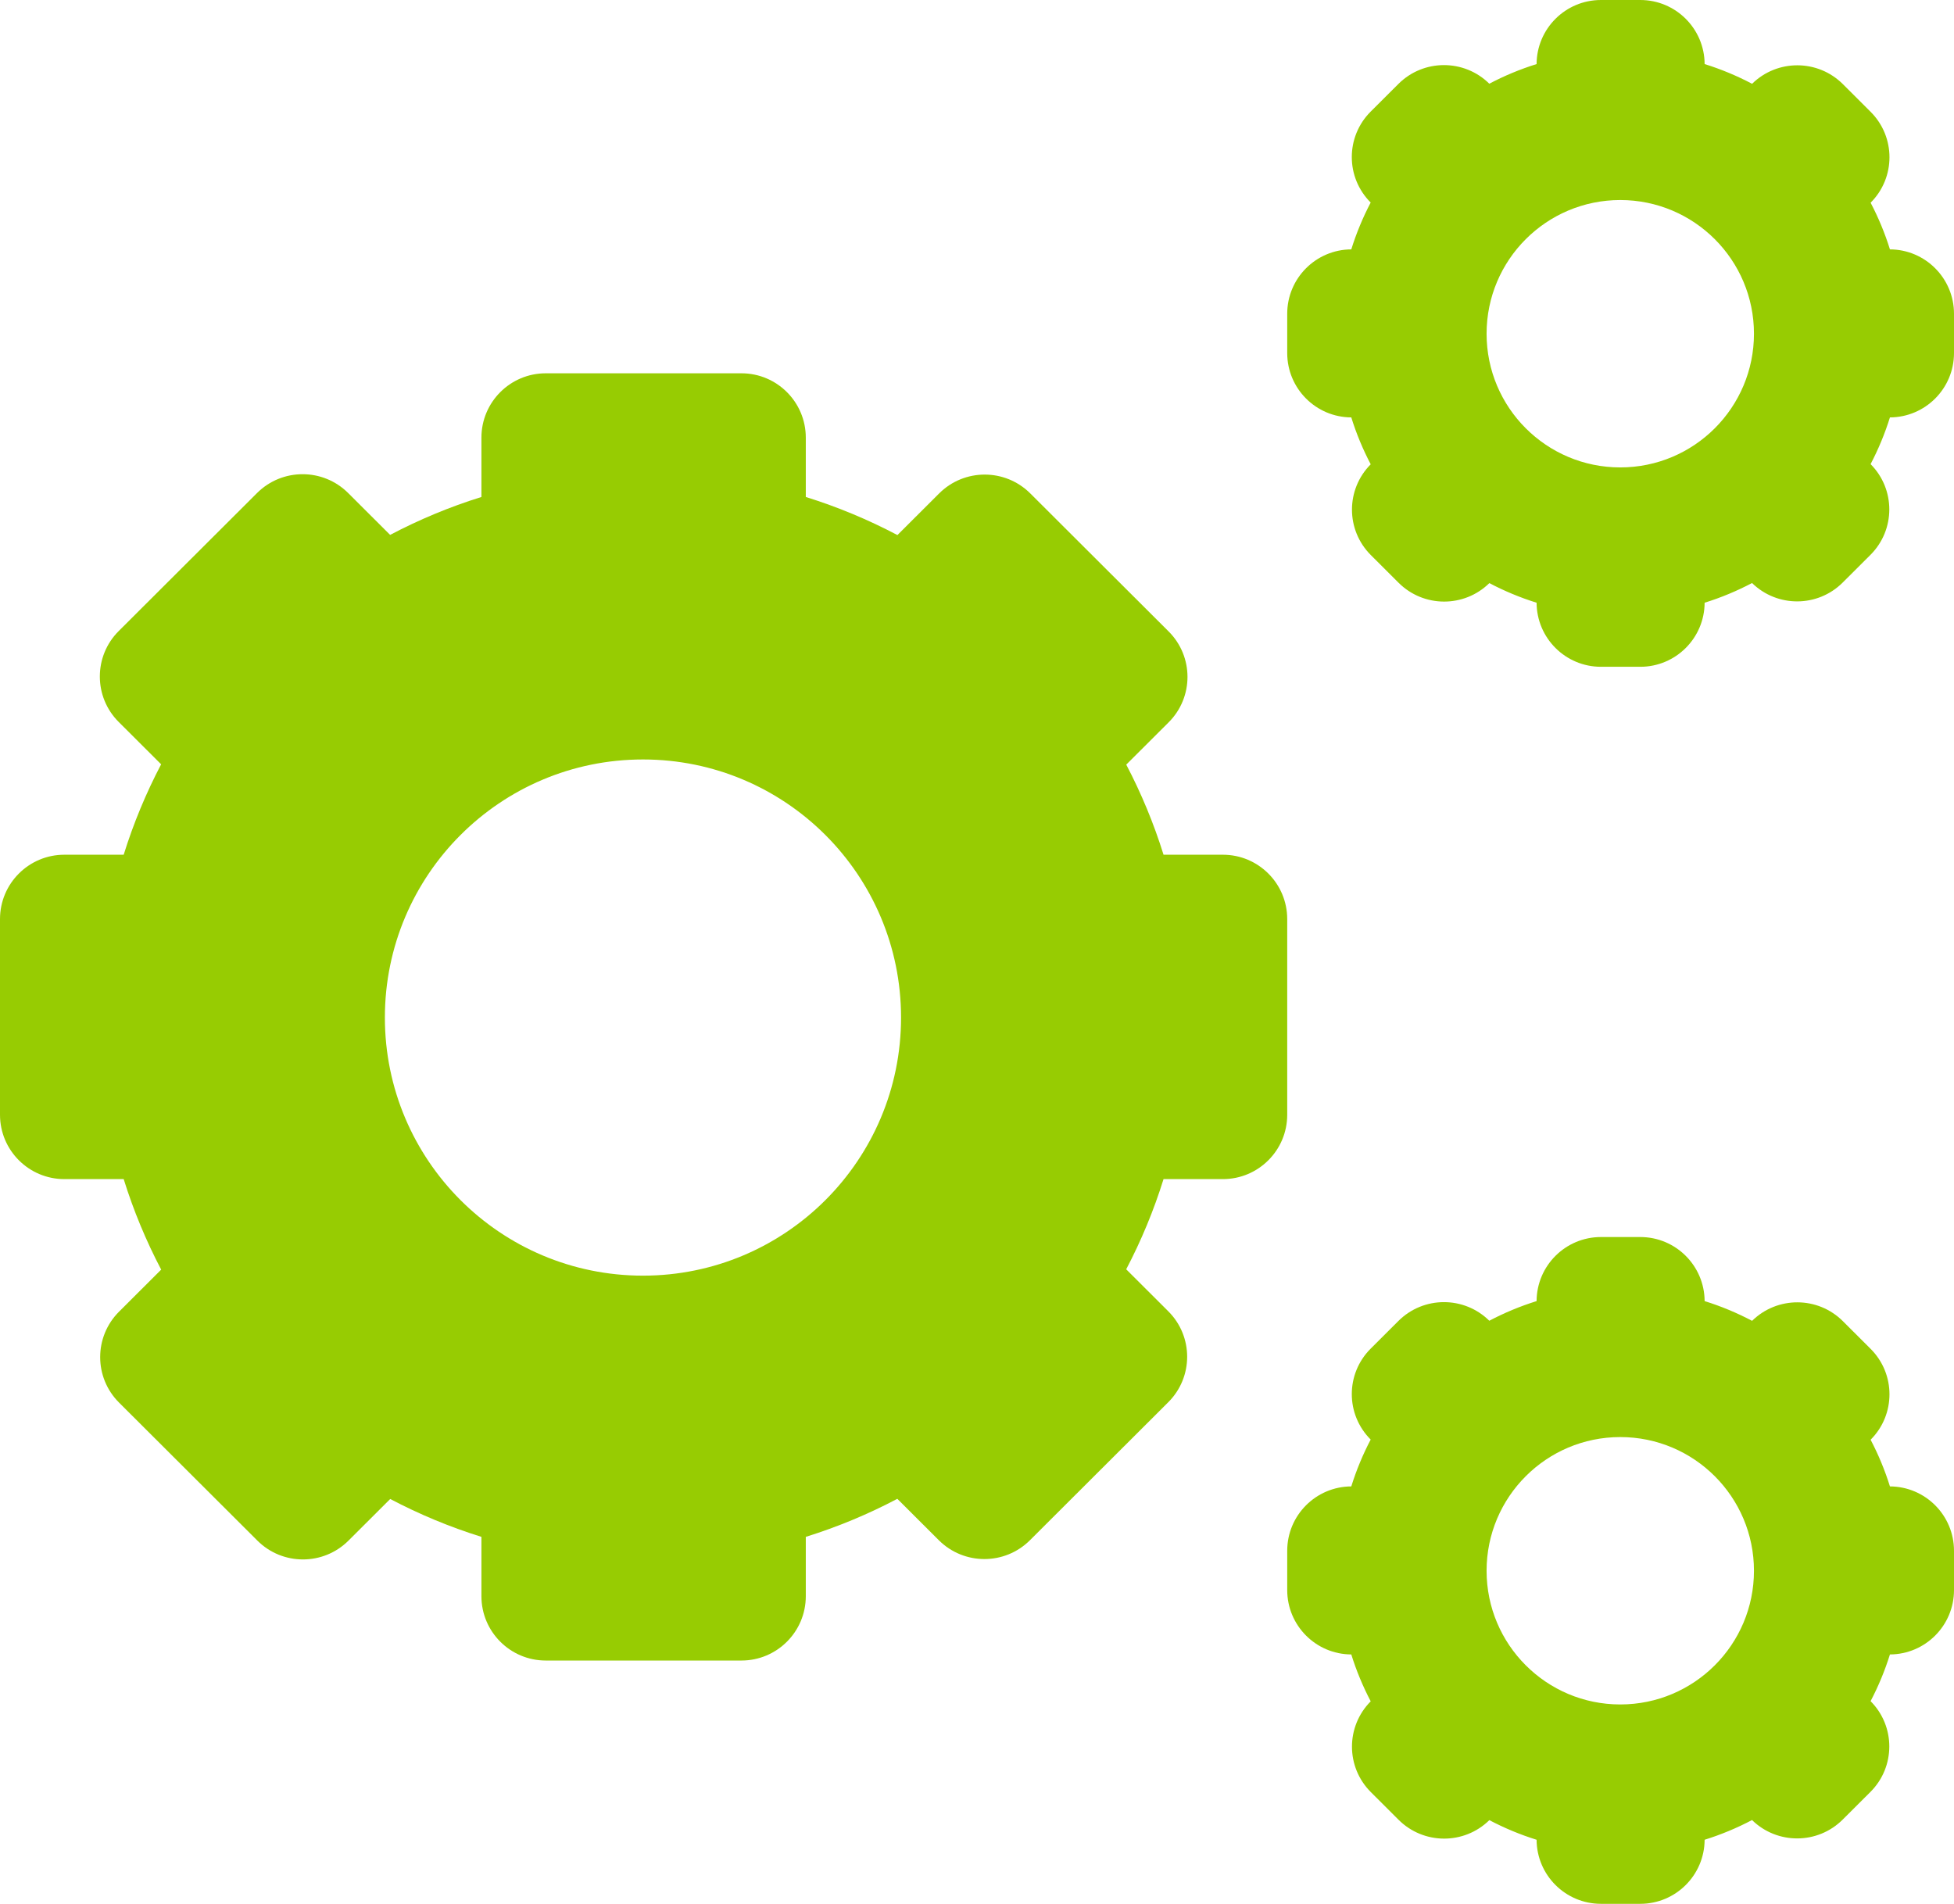
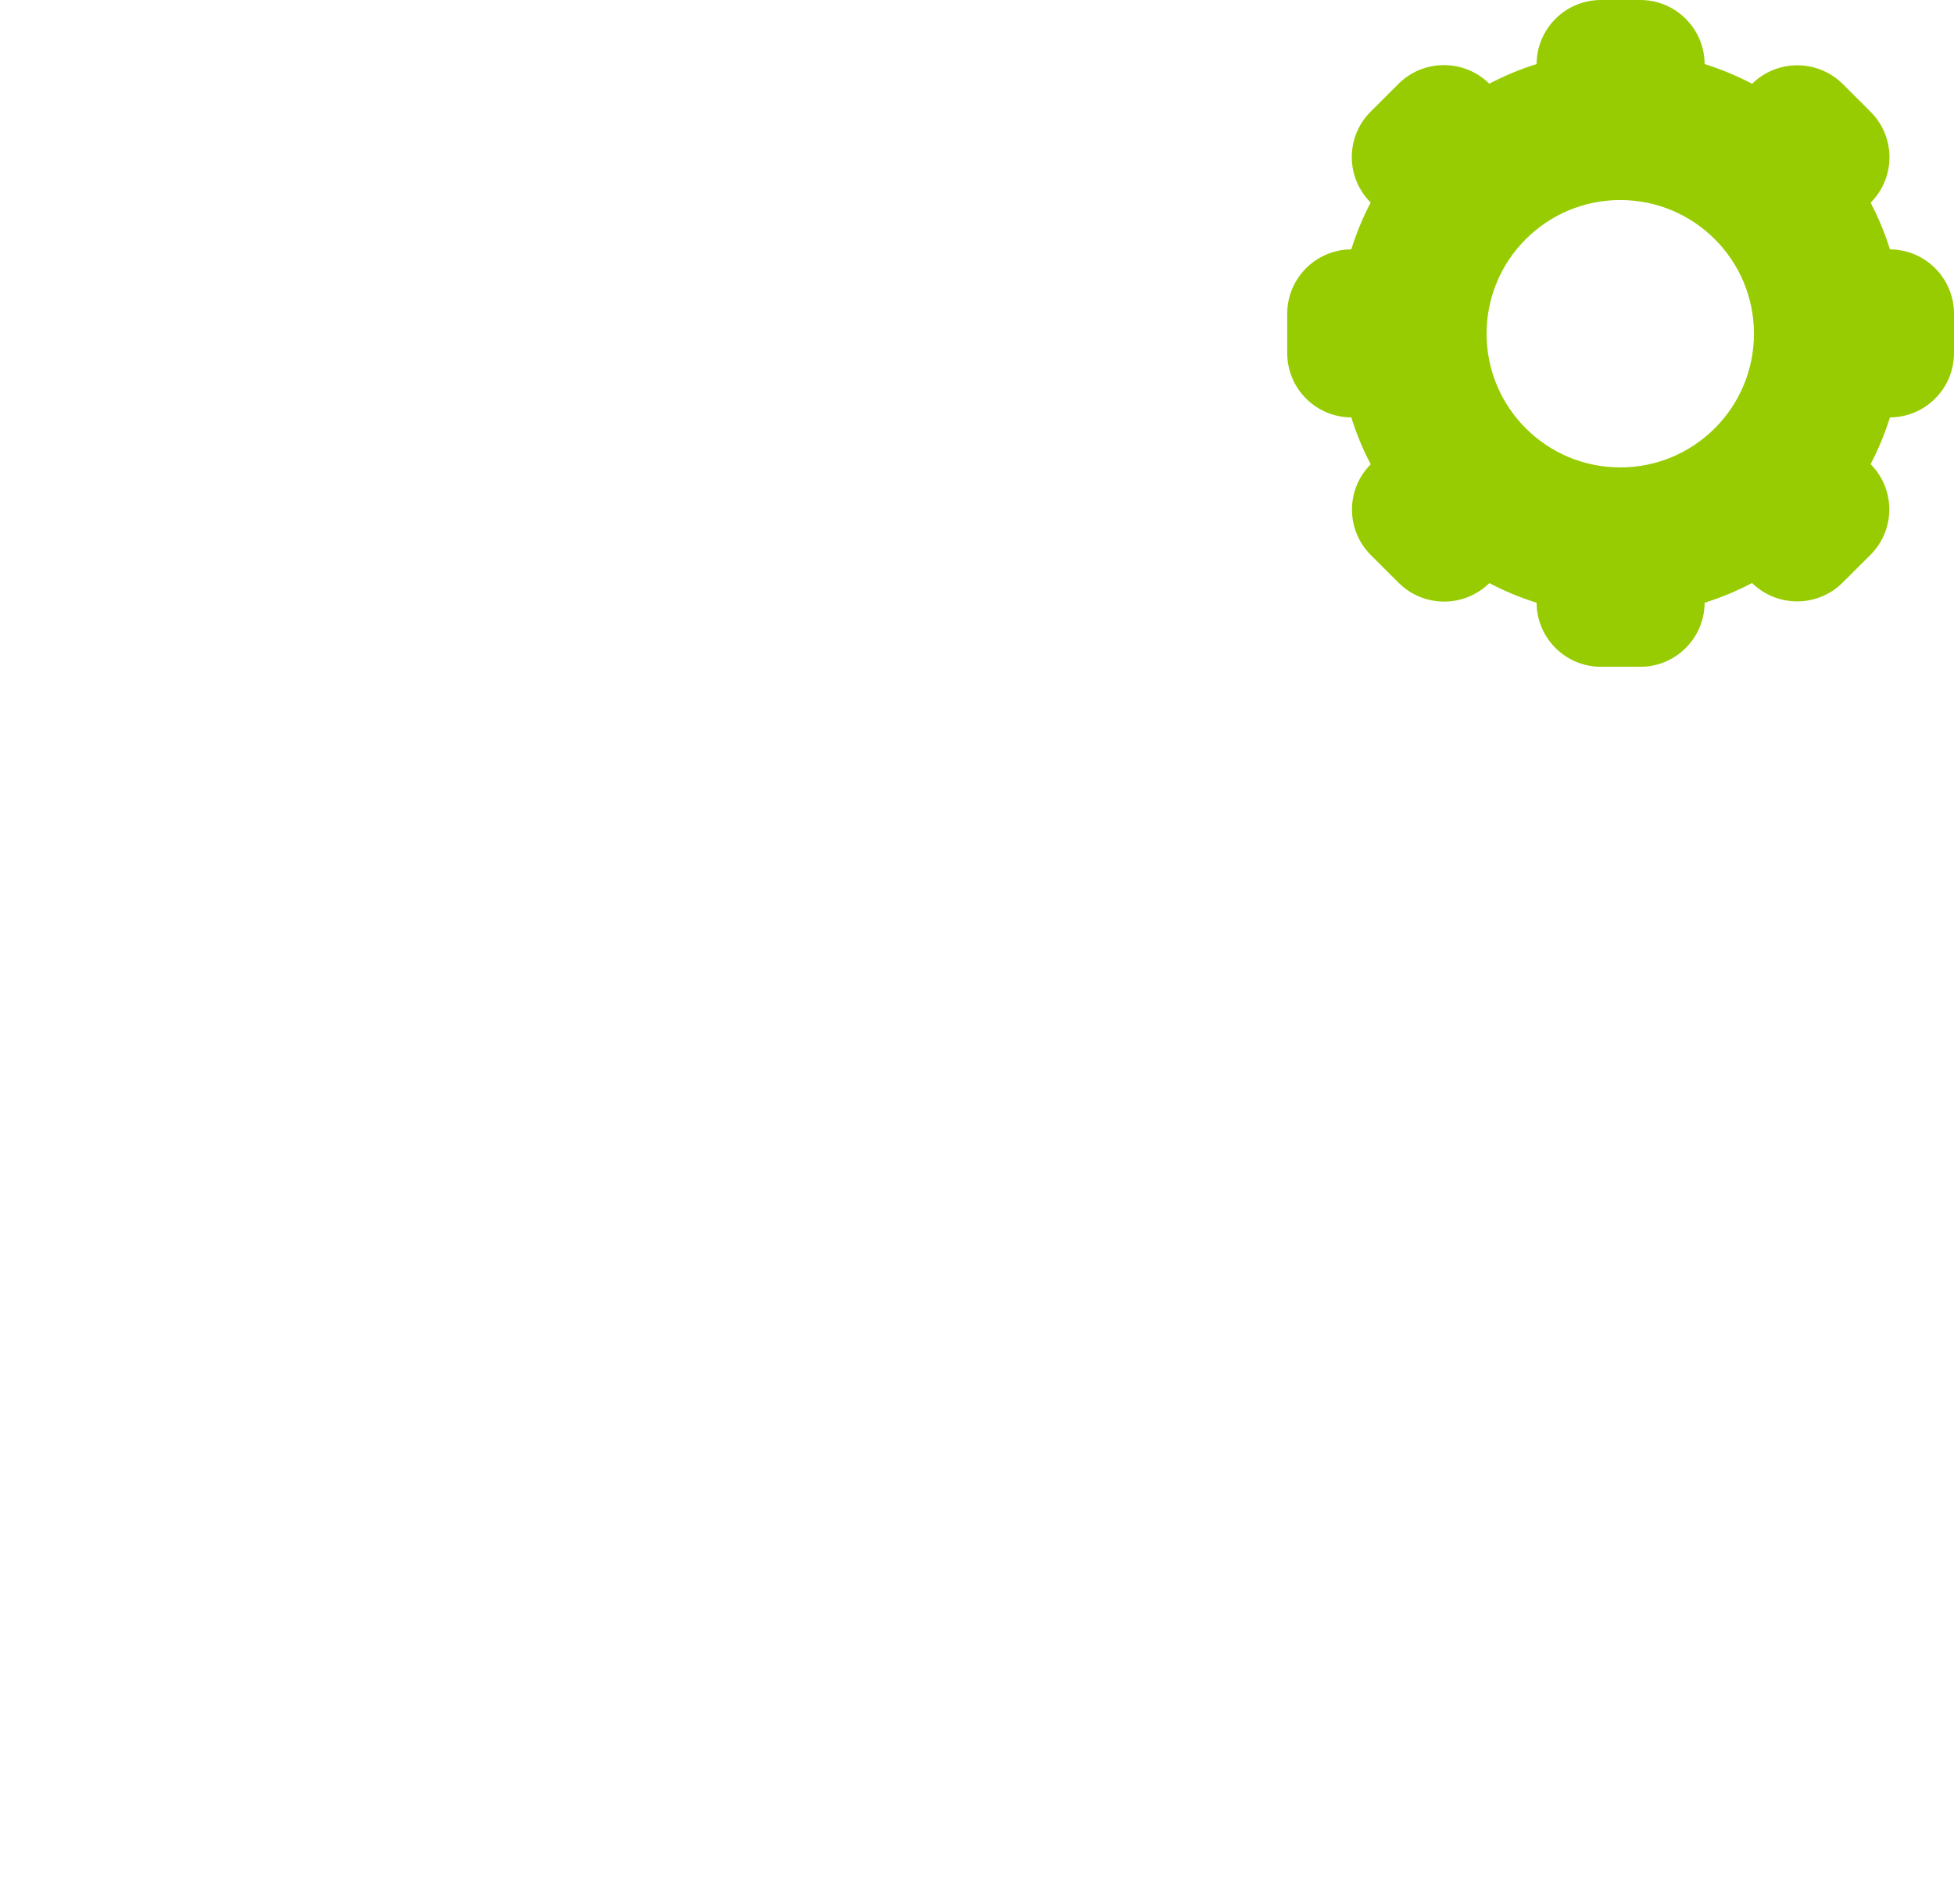
<svg xmlns="http://www.w3.org/2000/svg" width="1518" height="1479" viewBox="0 0 1518 1479" fill="none">
-   <path fill-rule="evenodd" clip-rule="evenodd" d="M424 290C396.386 290 374 312.386 374 340V386.083C349.311 393.777 325.593 403.671 303.076 415.538L270.481 383.017C250.932 363.513 219.238 363.513 199.689 383.017L92.222 490.239C72.673 509.743 72.673 541.365 92.222 560.869L125.181 593.753C113.473 616.069 103.7 639.559 96.084 664H50C22.386 664 8.84992e-06 686.386 6.65935e-06 714L0 866C-1.20982e-06 893.614 22.386 916 50 916H96.084C103.708 940.468 113.494 963.982 125.219 986.319L92.481 1018.98C72.932 1038.49 72.932 1070.11 92.481 1089.61L199.948 1196.83C219.497 1216.34 251.191 1216.34 270.74 1196.83L303.147 1164.5C325.644 1176.35 349.338 1186.23 374 1193.92V1240C374 1267.61 396.386 1290 424 1290H576C603.614 1290 626 1267.61 626 1240V1193.92C650.754 1186.2 674.532 1176.28 697.103 1164.37L729.345 1196.54C748.894 1216.04 780.588 1216.04 800.137 1196.54L907.604 1089.31C927.153 1069.81 927.153 1038.19 907.604 1018.69L874.912 986.068C886.579 963.806 896.321 940.376 903.917 916H950C977.614 916 1000 893.614 1000 866V714C1000 686.386 977.614 664 950 664H903.917C896.329 639.65 886.6 616.245 874.95 594.004L907.863 561.166C927.412 541.663 927.412 510.04 907.863 490.537L800.396 383.315C780.847 363.811 749.153 363.811 729.604 383.315L697.175 415.67C674.583 403.745 650.78 393.805 626 386.083V340C626 312.386 603.614 290 576 290H424ZM499.5 991C610.233 991 700 901.233 700 790.5C700 679.767 610.233 590 499.5 590C388.767 590 299 679.767 299 790.5C299 901.233 388.767 991 499.5 991Z" fill="#97CC02" />
-   <path fill-rule="evenodd" clip-rule="evenodd" d="M1243.73 961C1216.19 961 1193.86 983.262 1193.73 1010.77C1180.94 1014.76 1168.66 1019.88 1156.99 1026.03C1137.43 1006.7 1105.87 1006.76 1086.38 1026.2L1064.83 1047.7C1045.28 1067.21 1045.28 1098.83 1064.83 1118.33L1064.84 1118.34C1058.78 1129.9 1053.72 1142.07 1049.77 1154.73C1022.26 1154.86 1000 1177.19 1000 1204.73V1235.27C1000 1262.81 1022.26 1285.14 1049.77 1285.27C1053.72 1297.94 1058.79 1310.12 1064.86 1321.69C1045.42 1341.21 1045.45 1372.75 1064.97 1392.22L1086.51 1413.72C1105.97 1433.13 1137.46 1433.22 1157.03 1413.99C1168.68 1420.13 1180.96 1425.25 1193.73 1429.23C1193.86 1456.74 1216.19 1479 1243.73 1479H1274.27C1301.81 1479 1324.14 1456.74 1324.27 1429.23C1337.09 1425.23 1349.41 1420.09 1361.1 1413.92C1380.68 1433.07 1412.1 1432.95 1431.53 1413.56L1453.08 1392.07C1472.58 1372.61 1472.63 1341.08 1453.2 1321.56C1459.25 1310.03 1464.29 1297.89 1468.23 1285.27C1495.74 1285.14 1518 1262.81 1518 1235.27V1204.73C1518 1177.19 1495.74 1154.86 1468.23 1154.73C1464.3 1142.12 1459.26 1129.99 1453.22 1118.47C1472.76 1098.97 1472.76 1067.36 1453.21 1047.86L1431.67 1026.36C1412.2 1006.94 1380.71 1006.86 1361.14 1026.1C1349.43 1019.92 1337.1 1014.77 1324.27 1010.77C1324.14 983.262 1301.81 961 1274.27 961H1243.73ZM1258.74 1324.12C1316.1 1324.12 1362.6 1277.62 1362.6 1220.26C1362.6 1162.9 1316.1 1116.4 1258.74 1116.4C1201.38 1116.4 1154.88 1162.9 1154.88 1220.26C1154.88 1277.62 1201.38 1324.12 1258.74 1324.12Z" fill="#97CC02" />
  <path fill-rule="evenodd" clip-rule="evenodd" d="M1243.73 0C1216.19 0 1193.86 22.262 1193.73 49.771C1180.94 53.756 1168.66 58.882 1156.99 65.029C1137.43 45.701 1105.87 45.76 1086.38 65.205L1064.83 86.702C1045.28 106.206 1045.28 137.828 1064.83 157.332L1064.84 157.344C1058.78 168.904 1053.72 181.072 1049.77 193.732C1022.26 193.856 1000 216.194 1000 243.732V274.268C1000 301.806 1022.26 324.144 1049.77 324.267C1053.72 336.942 1058.79 349.123 1064.86 360.693C1045.42 380.205 1045.45 411.751 1064.97 431.221L1086.51 452.718C1105.97 472.131 1137.46 472.222 1157.03 452.99C1168.68 459.129 1180.96 464.248 1193.73 468.229C1193.86 495.738 1216.19 518 1243.73 518H1274.27C1301.81 518 1324.14 495.738 1324.27 468.229C1337.09 464.233 1349.41 459.09 1361.1 452.921C1380.68 472.067 1412.1 471.948 1431.53 452.564L1453.08 431.067C1472.58 411.605 1472.63 380.077 1453.2 360.564C1459.25 349.031 1464.29 336.895 1468.23 324.267C1495.74 324.144 1518 301.806 1518 274.268V243.732C1518 216.194 1495.74 193.856 1468.23 193.733C1464.3 181.119 1459.26 168.995 1453.22 157.474C1472.76 137.969 1472.76 106.356 1453.21 86.856L1431.67 65.359C1412.2 45.943 1380.71 45.855 1361.14 65.098C1349.43 58.92 1337.1 53.771 1324.27 49.771C1324.14 22.262 1301.81 0 1274.27 0H1243.73ZM1258.74 363.118C1316.1 363.118 1362.6 316.619 1362.6 259.259C1362.6 201.899 1316.1 155.4 1258.74 155.4C1201.38 155.4 1154.88 201.899 1154.88 259.259C1154.88 316.619 1201.38 363.118 1258.74 363.118Z" fill="#97CC02" />
</svg>